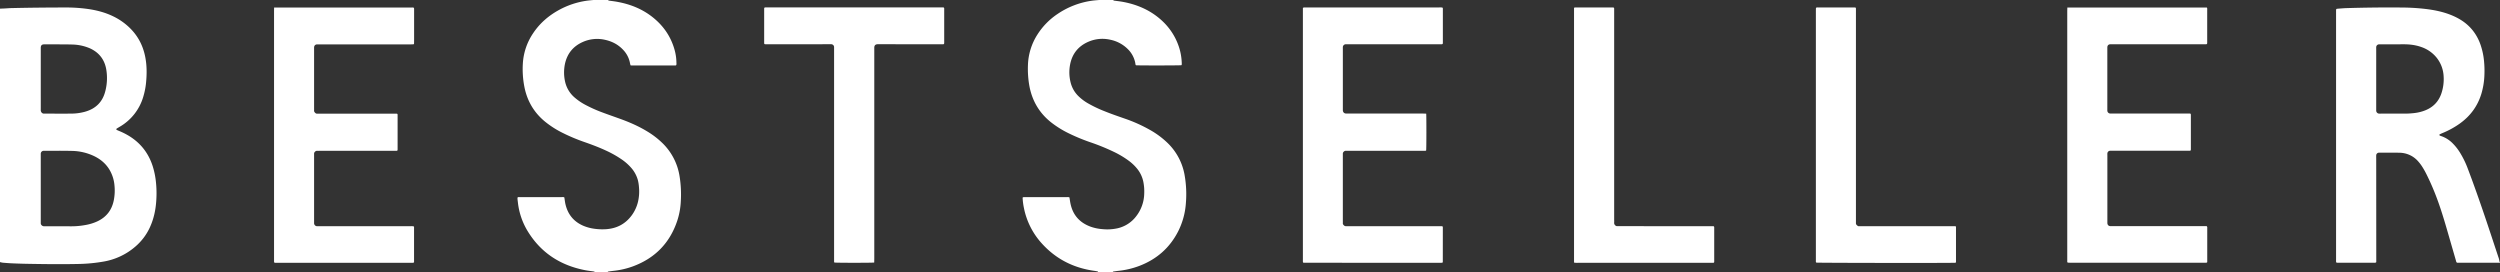
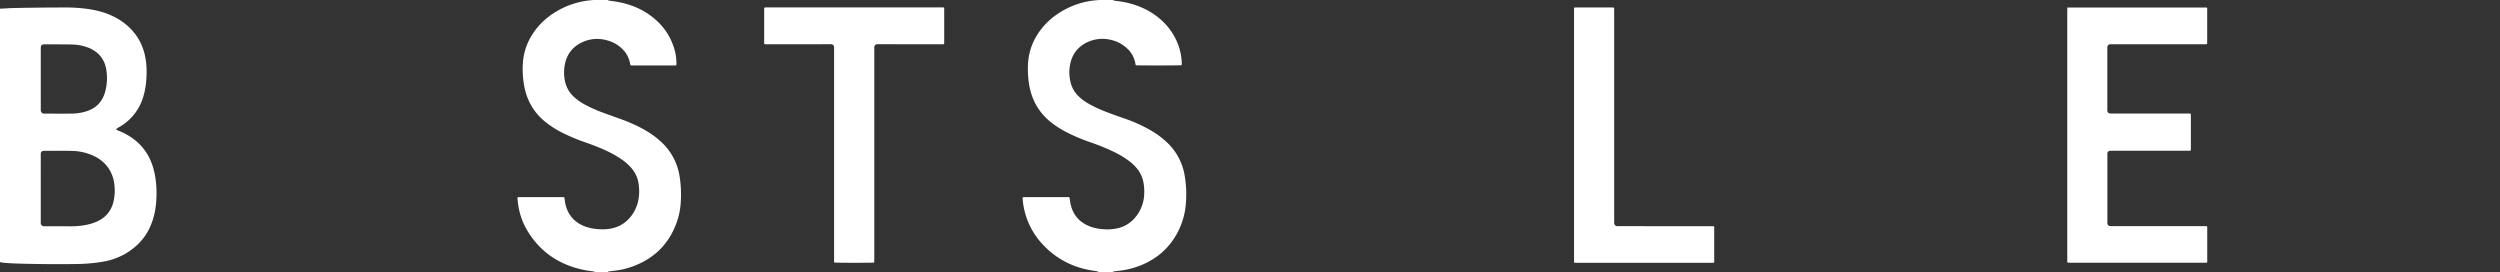
<svg xmlns="http://www.w3.org/2000/svg" viewBox="0 0 3882.24 422.4">
  <rect x="0" y="0" width="3882.24" height="422.4" fill="#333333" stroke="none" />
  <defs>
    <style>.cls-1{fill:#fff;}</style>
  </defs>
  <title>logo-bestseller-white</title>
  <g id="Capa_2" data-name="Capa 2">
    <g id="Capa_1-2" data-name="Capa 1">
      <path class="cls-1" d="M0,13.44c2.55-.11,5.1-.19,7.65-.32,3.35-.17,6.7-.48,10-.56,28-.65,56-.9,84-.94a247,247,0,0,1,32.06,1.94c15,1.93,29.5,5.52,43.1,12.3a96.77,96.77,0,0,1,25.59,18.37c12.35,12.38,19.87,27.28,23.18,44.36,2.56,13.14,2.55,26.37,1.24,39.64a112,112,0,0,1-4.49,22.53A79.66,79.66,0,0,1,185.66,197c-1.51.89-3,1.79-4.5,2.73a1.14,1.14,0,0,0,.15,2c1.14.56,2.3,1.09,3.49,1.56a106.93,106.93,0,0,1,12.93,6.26q29,16.5,39.32,48.27a122.17,122.17,0,0,1,5,23.87,165,165,0,0,1,.66,29.22c-.88,14.79-3.89,29.12-10.19,42.64a86.8,86.8,0,0,1-22.13,29.2,101.42,101.42,0,0,1-50.09,23.54,252.3,252.3,0,0,1-37.68,3.61c-27.35.61-54.7.26-82-.25-7.36-.14-14.71-.41-22.06-.73-4.79-.21-9.58-.58-14.36-1A34.26,34.26,0,0,1,0,407ZM63.3,292.57v50.82c0,1.12,0,2.24,0,3.36a3.87,3.87,0,0,0,1,2.61,5.28,5.28,0,0,0,4.6,2c14.06,0,28.13,0,42.19.07A122,122,0,0,0,133,349.36a73.51,73.51,0,0,0,18.24-5.66c14-6.58,22.46-17.51,25.46-32.67a78.79,78.79,0,0,0,1-23.84,56.91,56.91,0,0,0-7.86-23.91c-5.94-9.72-14.4-16.57-24.64-21.31a83,83,0,0,0-32.92-7.61c-14.69-.39-29.4-.16-44.11-.16a4.53,4.53,0,0,0-4.88,4.67c0,1.11,0,2.23,0,3.35Zm0-170.16h0v23.5c0,8.31.07,16.62,0,24.93a5.63,5.63,0,0,0,2,4.59,4.74,4.74,0,0,0,3.57,1c13.9,0,27.81.14,41.71,0a81.65,81.65,0,0,0,20.85-2.76c16.84-4.57,27.82-15,32.11-32.14a80.5,80.5,0,0,0,1.38-34.22C163,96.73,158.14,87.74,149.57,81a48.31,48.31,0,0,0-12.94-7.16,73.24,73.24,0,0,0-23.38-4.67c-9.1-.3-18.21-.23-27.32-.3-5.76,0-11.51-.07-17.26,0-3.69,0-5.28,1.6-5.36,5.15,0,1.12,0,2.24,0,3.36Z" />
-       <path class="cls-1" d="M3882.24,408c-22.37.05-44.75,0-66.74,0a4.26,4.26,0,0,1-1.54-2.84q-7.12-24.61-14.25-49.25c-5.65-19.49-11.64-38.86-19.25-57.7q-5.65-14-12.37-27.53a120,120,0,0,0-6.84-12.1,65.78,65.78,0,0,0-6.08-8A39.08,39.08,0,0,0,3726,237.18c-8.31-.22-16.63-.06-24.95-.08-2.24,0-4.48,0-6.72,0a4.28,4.28,0,0,0-4.32,4.19c-.09,1.92,0,3.84,0,5.76l.09,155c0,1.74,0,3.49,0,5-1.26,1.39-2.62.95-3.83.95q-20.64,0-41.27,0H3631c-.94,0-1.87-.06-2.49-.08-1.05-.84-.82-1.69-.84-2.45-.05-1.44,0-2.88,0-4.32v-381c0-1.44,0-2.88,0-4.32.05-1.72.46-2.14,2.35-2.29,4.62-.34,9.24-.79,13.88-.94q42.93-1.3,85.88-.92a335.72,335.72,0,0,1,34,1.9c14.17,1.55,28.13,4.12,41.49,9.35a103.77,103.77,0,0,1,12.14,5.66c17.21,9.43,28.8,23.52,35,42.07a109.7,109.7,0,0,1,5,23.87,154.79,154.79,0,0,1,.65,21.09,115.63,115.63,0,0,1-4.95,30.67c-5.89,18.82-17,33.84-33,45.37a133.92,133.92,0,0,1-27.25,15c-1.47.61-2.9,1.3-4.34,2-.5.24-.54,1.41-.06,1.65a10.36,10.36,0,0,0,1.73.79,45.49,45.49,0,0,1,18.9,11.84,77.58,77.58,0,0,1,10.68,13.53,140.56,140.56,0,0,1,12.6,25.79c9,23.76,17.44,47.71,25.63,71.75,7.36,21.62,14.44,43.33,21.64,65a30.17,30.17,0,0,1,1.76,6.95c0,.4.48.76.73,1.14ZM3690,122.47v46.05c0,1.12,0,2.24,0,3.36a4.72,4.72,0,0,0,4.57,4.57c1.11.06,2.23,0,3.35,0,11.36,0,22.71-.06,34.06,0a133.93,133.93,0,0,0,17.23-.89,65.93,65.93,0,0,0,17.58-4.46q18.12-7.52,24.42-26a69.2,69.2,0,0,0,3.44-27.41,49.94,49.94,0,0,0-10.88-28.18,52.05,52.05,0,0,0-23.69-16.47c-8.83-3.18-18-4.27-27.32-4.26l-36.45.08c-.64,0-1.28,0-1.92,0a4.54,4.54,0,0,0-4.38,4.19c-.07,1.28,0,2.56,0,3.84Z" />
      <path class="cls-1" d="M1705,422.4c0-.29,0-.83-.09-.84-1.71-.35-3.44-.71-5.18-.94-32.61-4.42-60.24-18.44-82.28-43a115,115,0,0,1-27.3-54.15A102.25,102.25,0,0,1,1588,307c.82-1,1.83-.85,2.77-.85h17.75q23.74,0,47.49,0c1.57,0,3.2-.34,4.73.41.58,3.48,1,7,1.78,10.4,3.92,17.75,14.79,29.3,31.78,35.3a69.51,69.51,0,0,0,17.33,3.53,74.62,74.62,0,0,0,23.84-1.3,50.2,50.2,0,0,0,28.83-18.56,59.34,59.34,0,0,0,12.57-35.54,75.84,75.84,0,0,0-1.6-19.06,47.41,47.41,0,0,0-9.63-19.6,70.92,70.92,0,0,0-12.49-11.87,140.58,140.58,0,0,0-22.53-13.61,327.27,327.27,0,0,0-37.64-15.4,293,293,0,0,1-34.45-14.36,150.84,150.84,0,0,1-26.72-16.85c-18.53-14.86-29.46-34.11-33.52-57.44a152.38,152.38,0,0,1-2-31A93.23,93.23,0,0,1,1611,53.65a108,108,0,0,1,31.34-32A126,126,0,0,1,1695,1.21c3.94-.6,7.93-.82,11.89-1.21H1729c0,.46.08.85.72.94,4.75.64,9.53,1.13,14.23,2,19.6,3.68,37.72,10.9,53.53,23.26,16,12.54,27.48,28.37,33.67,47.89a88.84,88.84,0,0,1,4,24c0,1.09.26,2.26-.59,3.2-3.66.42-64.89.5-70.49.09-1-1-.87-2.32-1.09-3.5a41,41,0,0,0-12-22,53.45,53.45,0,0,0-26.74-14.16,54.45,54.45,0,0,0-33.4,2.83c-16.07,6.74-25.94,18.74-29.15,36a64.33,64.33,0,0,0,1,28.05,44.36,44.36,0,0,0,11.82,20.52,73.52,73.52,0,0,0,14.88,11.25,192.32,192.32,0,0,0,25.92,12.36c10.35,4.21,20.93,7.81,31.48,11.5a232.32,232.32,0,0,1,38.84,17.42,133,133,0,0,1,28,20.84,91,91,0,0,1,25.91,49.27,170.33,170.33,0,0,1,2,43.95,114.29,114.29,0,0,1-12,43.6c-13,25.49-33.11,43.09-59.7,53.38a128.19,128.19,0,0,1-33,7.89c-2.38.25-4.76.61-7.14.92a2,2,0,0,0-1.61.84Z" />
      <path class="cls-1" d="M923.52,422.4c-.47-.81-1.3-.81-2.08-.92-4.43-.65-8.89-1.09-13.28-2-38.17-7.52-68.29-27-88.72-60.48a108.3,108.3,0,0,1-15.19-44.57c-.2-1.74-.44-3.49-.61-5.24a23.06,23.06,0,0,1,0-2.35c.91-1,2.08-.75,3.16-.75H837.5q17.28,0,34.55,0c1.41,0,2.88-.34,4.32.51.62,3.87,1,7.84,2,11.71,3.84,15.09,12.81,25.84,27.07,32.13a66.5,66.5,0,0,0,18,4.85,88.58,88.58,0,0,0,16.75.69c17-.92,30.77-7.85,40.9-21.66a59,59,0,0,0,9.71-21.22,70,70,0,0,0,1.46-22.4,59.79,59.79,0,0,0-1.81-11.35A48.47,48.47,0,0,0,980.53,261a78.5,78.5,0,0,0-15-13.37,163.1,163.1,0,0,0-25.48-14.25c-10.31-4.76-20.92-8.74-31.61-12.5a283.22,283.22,0,0,1-36.59-15.46A145.53,145.53,0,0,1,846.53,189c-17.56-14.35-28.21-32.79-32.38-55a143.73,143.73,0,0,1-2.23-35.33,93.8,93.8,0,0,1,16-47.11c10.33-15.49,24-27.26,40.3-36.17a126.39,126.39,0,0,1,42-14.12C914,.67,917.8.41,921.6,0h23c.05.45.06.85.71.94,4.59.63,9.2,1.13,13.75,2,19.95,3.69,38.33,11,54.35,23.7s27.33,28.55,33.36,48.11a78.85,78.85,0,0,1,3.67,23.12,6.93,6.93,0,0,1-.3,3.24,2.15,2.15,0,0,1-1.78.59q-33.59,0-67.18,0a18.33,18.33,0,0,1-2-.21c-.3-1.15-.65-2.21-.84-3.3a40.16,40.16,0,0,0-10.51-20.65c-7.76-8.36-17.44-13.39-28.49-15.75a54.59,54.59,0,0,0-34.7,3.58c-14.85,6.72-24,18.16-27.38,34.13a65,65,0,0,0,.34,27.62A45.28,45.28,0,0,0,893,152a86.84,86.84,0,0,0,15,10.24,211.16,211.16,0,0,0,27.49,12.38c9,3.38,18,6.48,27,9.73,14.91,5.36,29.39,11.65,42.94,19.95a128,128,0,0,1,23.83,18.46,91.35,91.35,0,0,1,25.86,49.83,176.29,176.29,0,0,1,2.09,40.14,112.94,112.94,0,0,1-5.51,30.09c-11.58,34.71-34.74,58.25-69,70.86a125.14,125.14,0,0,1-30.28,6.94c-2.39.24-4.76.61-7.14.91a1.86,1.86,0,0,0-1.59.86Z" />
      <path class="cls-1" d="M3210.37,11.7H3427c.88,1.32.55,2.79.55,4.15q0,24.24,0,48.48c0,.8,0,1.6,0,2.4-.07,1.48-.56,2-2.05,2s-2.88,0-4.31,0H3281.05c-1.28,0-2.56,0-3.84,0-3,.12-4.64,1.8-4.75,4.8,0,1,0,1.92,0,2.88v92.16c0,1,0,1.92,0,2.88a4.66,4.66,0,0,0,4.76,4.85c1.28,0,2.56,0,3.84,0h120.13a2.3,2.3,0,0,1,1,2q0,26.88,0,53.76a8.69,8.69,0,0,1-.19,1.28c-.63.84-1.46.75-2.25.76-1.27,0-2.56,0-3.83,0h-115.2c-1.28,0-2.56,0-3.84,0a4.42,4.42,0,0,0-4.35,4.18c-.07,1.12,0,2.24,0,3.36q0,51.12,0,102.24c0,.8,0,1.6,0,2.4.09,2.94,1.85,4.79,4.69,4.89,1.27.05,2.56,0,3.84,0h145.64c1.33,1.26.91,2.61.92,3.81q0,21.36,0,42.72v9.36a2.27,2.27,0,0,1-2.29.93H3216c-1.74,0-3.47-.07-4.94-.09a2.51,2.51,0,0,1-.83-2.41c0-1.28,0-2.56,0-3.84v-384C3210.25,15.88,3210.32,14,3210.37,11.7Z" />
-       <path class="cls-1" d="M2214.76,176.49c.44,6,.35,53.57-.07,57.1-.78.8-1.78.56-2.71.56q-13.2,0-26.4,0h-91.66c-1.28,0-2.57.08-3.84,0a4.44,4.44,0,0,0-3.71,1.8,3.54,3.54,0,0,0-1.08,2.57c0,1.12,0,2.24,0,3.36V343.61a19.21,19.21,0,0,1,0,2.4c-.29,2.25,1.08,3.57,2.66,4.72a3.61,3.61,0,0,0,1.79.5c1.27.08,2.55,0,3.83,0h146a2.09,2.09,0,0,1,1,1.9q0,26.86-.05,53.74a1.93,1.93,0,0,1-.1.43c-.53.82-1.36.74-2.15.75-1.12,0-2.24,0-3.36,0H2029.05c-1.74,0-3.48,0-4.85,0-1.19-.81-.91-1.68-.94-2.42-.06-1.44,0-2.88,0-4.32V12.42a3,3,0,0,1,2.52-.85h208.76a33,33,0,0,1,5.34.13,3,3,0,0,1,.73,2.58q0,25.68,0,51.35c0,.48,0,1,0,1.44-.06,1.08-.65,1.63-1.87,1.67-1.44,0-2.88,0-4.32,0H2093.77c-1.28,0-2.56,0-3.84,0a4.61,4.61,0,0,0-4.63,4.49c-.05,1,0,1.92,0,2.88v92.62c0,.8,0,1.6,0,2.4.08,3.1,2,5.08,5,5.18,1.28,0,2.56,0,3.84,0h115.18C2211,176.38,2212.74,176.45,2214.76,176.49Z" />
      <path class="cls-1" d="M2444.31,407.76V12.05a8.78,8.78,0,0,1,1.76-.46c20,0,39.95,0,59.56,0a2.46,2.46,0,0,1,1,2.45c0,1.44,0,2.88,0,4.31V341.78a32.76,32.76,0,0,1,0,3.84,5,5,0,0,0,2,4.58,3.71,3.71,0,0,0,2.6,1c1.28,0,2.56,0,3.84,0l141.09.06H2661a2.16,2.16,0,0,1,1,2q0,26.64,0,53.27a4.13,4.13,0,0,1-.19.9c-.54.79-1.37.68-2.15.69-1.28,0-2.56,0-3.84,0h-205.4A25.09,25.09,0,0,1,2444.31,407.76Z" />
-       <path class="cls-1" d="M3036.9,351.26c.32.76.55,1,.55,1.32q0,27.1,0,54.22a2.61,2.61,0,0,1-.34.85c-.47.59-1.15.42-1.76.43-18.47.46-210.49.19-214.92-.28a2.86,2.86,0,0,1-.57-2.25c0-1.28,0-2.56,0-3.84q0-192,0-383.9c0-1.89.08-3.79.11-5.36a2.52,2.52,0,0,1,2.46-.88h57.11c.62,0,1.25.07,1.66.1,1,.65.87,1.5.88,2.27,0,1.44,0,2.88,0,4.32V342.17c0,1.44,0,2.88,0,4.32-.1,2.3,1.62,3.34,3.08,4.53a2.5,2.5,0,0,0,1.4.22c1.44,0,2.88,0,4.32,0h146Z" />
      <path class="cls-1" d="M1357.56,407.7c-4.74.53-57.81.5-61.75,0-.68-.62-.53-1.45-.55-2.23,0-1.6,0-3.2,0-4.8v-323c0-1.44,0-2.88,0-4.31a4.51,4.51,0,0,0-4.4-4.68c-1.12-.07-2.24,0-3.36,0l-95,.1c-1.74,0-3.47-.07-4.83-.11a1.89,1.89,0,0,1-1-1.92q0-26.62,0-53.26a7.93,7.93,0,0,1,.2-1.26c.68-.83,1.52-.67,2.29-.69,1.12,0,2.24,0,3.36,0h272.82c1.33,1.22.9,2.57.91,3.77q0,24.72,0,49.43c0,.64,0,1.28,0,1.92-.07,1.59-.49,2.07-1.93,2.11s-2.88,0-4.32,0l-94.06-.11c-1,0-1.92,0-2.88,0-3.57.1-5.3,1.77-5.39,5.23,0,1.12,0,2.24,0,3.36q0,162.2,0,324.4Z" />
-       <path class="cls-1" d="M425.65,11.66H639.28c3.8-.06,3.79.1,3.79,3.62q0,22.08,0,44.16,0,4.08-.1,8.15a1.2,1.2,0,0,1-1.21,1.23c-1.6.07-3.2.1-4.79.1H496.32c-1.28,0-2.56,0-3.84,0-2.92.11-4.64,1.87-4.74,4.83,0,1,0,1.92,0,2.88V168.8a19.2,19.2,0,0,1,0,2.4c-.27,2,.82,3.3,2.21,4.48a3.13,3.13,0,0,0,2.18.8c1.28,0,2.56,0,3.84,0H611.63c1.73,0,3.47.06,4.92.09a1.92,1.92,0,0,1,.89,1.89q0,26.88,0,53.76a9.06,9.06,0,0,1-.18,1.3c-.66.8-1.49.68-2.27.68H496.43c-1.28,0-2.57.09-3.84,0a4.37,4.37,0,0,0-3.73,1.75,3.56,3.56,0,0,0-1.12,2.55c0,1,0,1.92,0,2.88q0,51.35,0,102.71c0,.8,0,1.6,0,2.4a4.75,4.75,0,0,0,4.81,4.81c1.28,0,2.56,0,3.84,0q70.56,0,141.12,0a17.56,17.56,0,0,1,5,.23c.24.55.47.83.47,1.11,0,18.23,0,36.46,0,54.47a2.14,2.14,0,0,1-2.21,1c-1.28,0-2.56,0-3.84,0H431.53c-1.28,0-2.56,0-3.84,0-1.76-.05-2.09-.43-2.13-2.37,0-1.28,0-2.56,0-3.84V18C425.55,16.08,425.61,14.19,425.65,11.66Z" />
    </g>
  </g>
</svg>